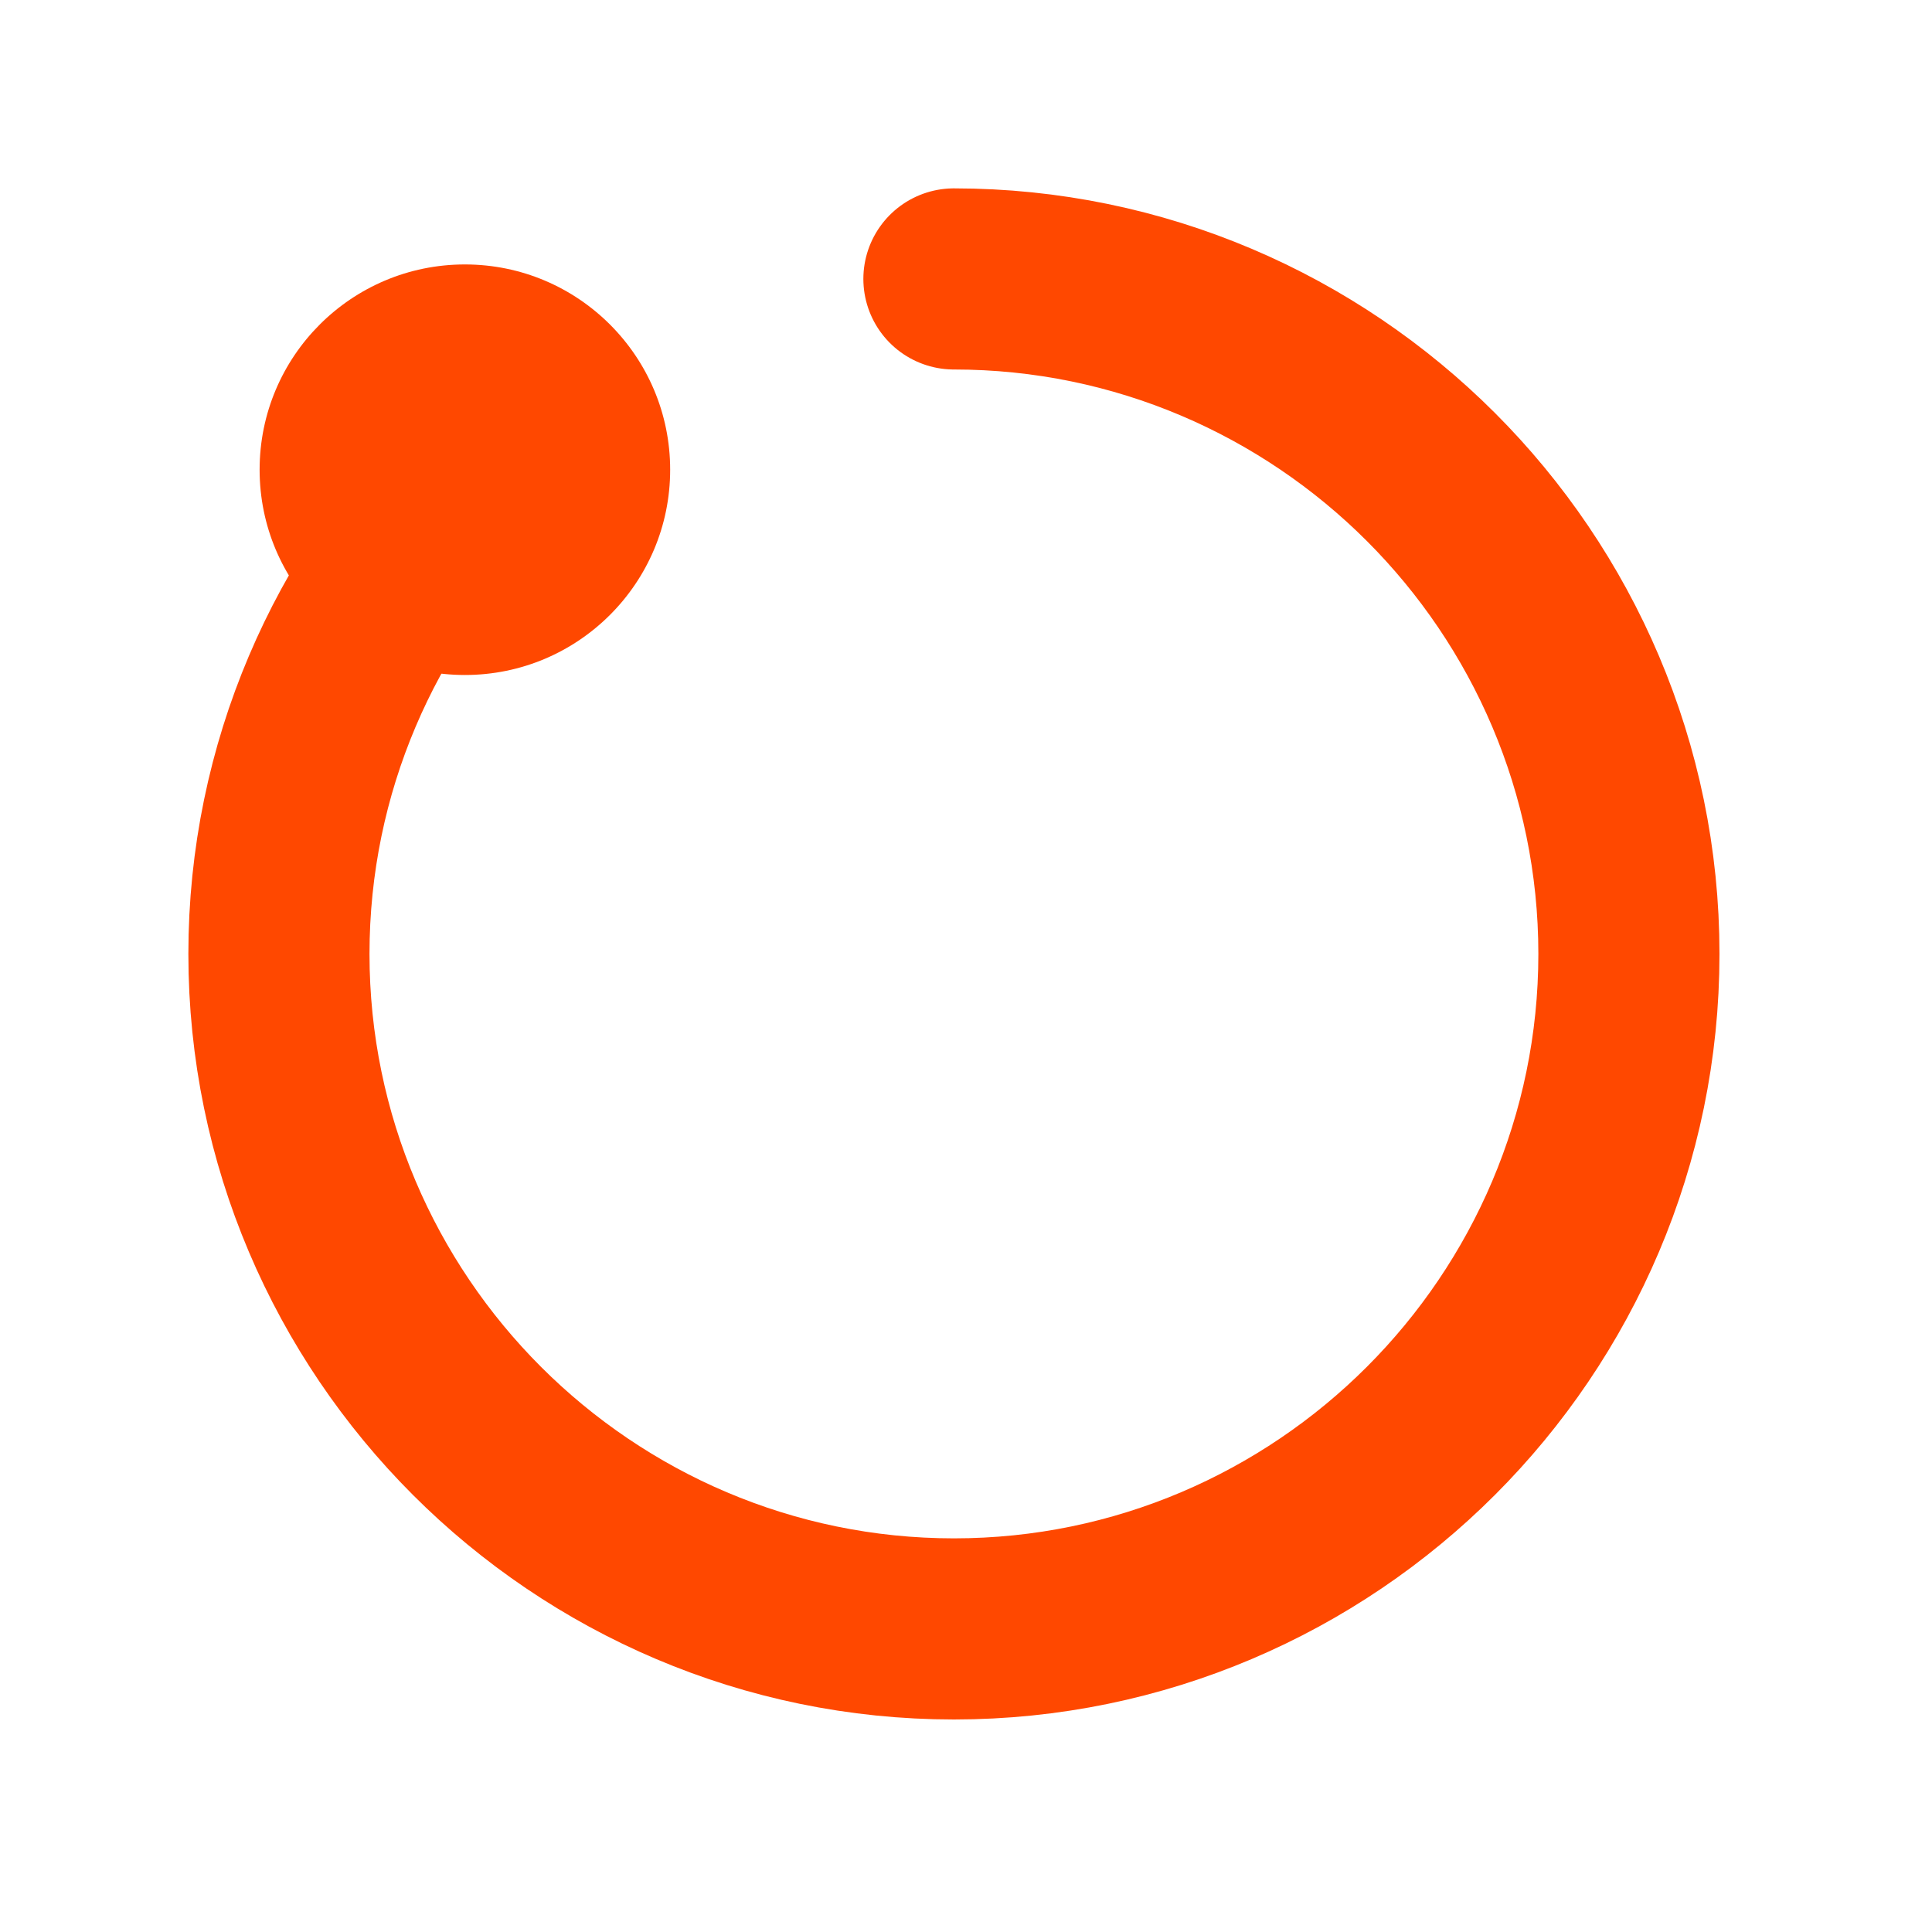
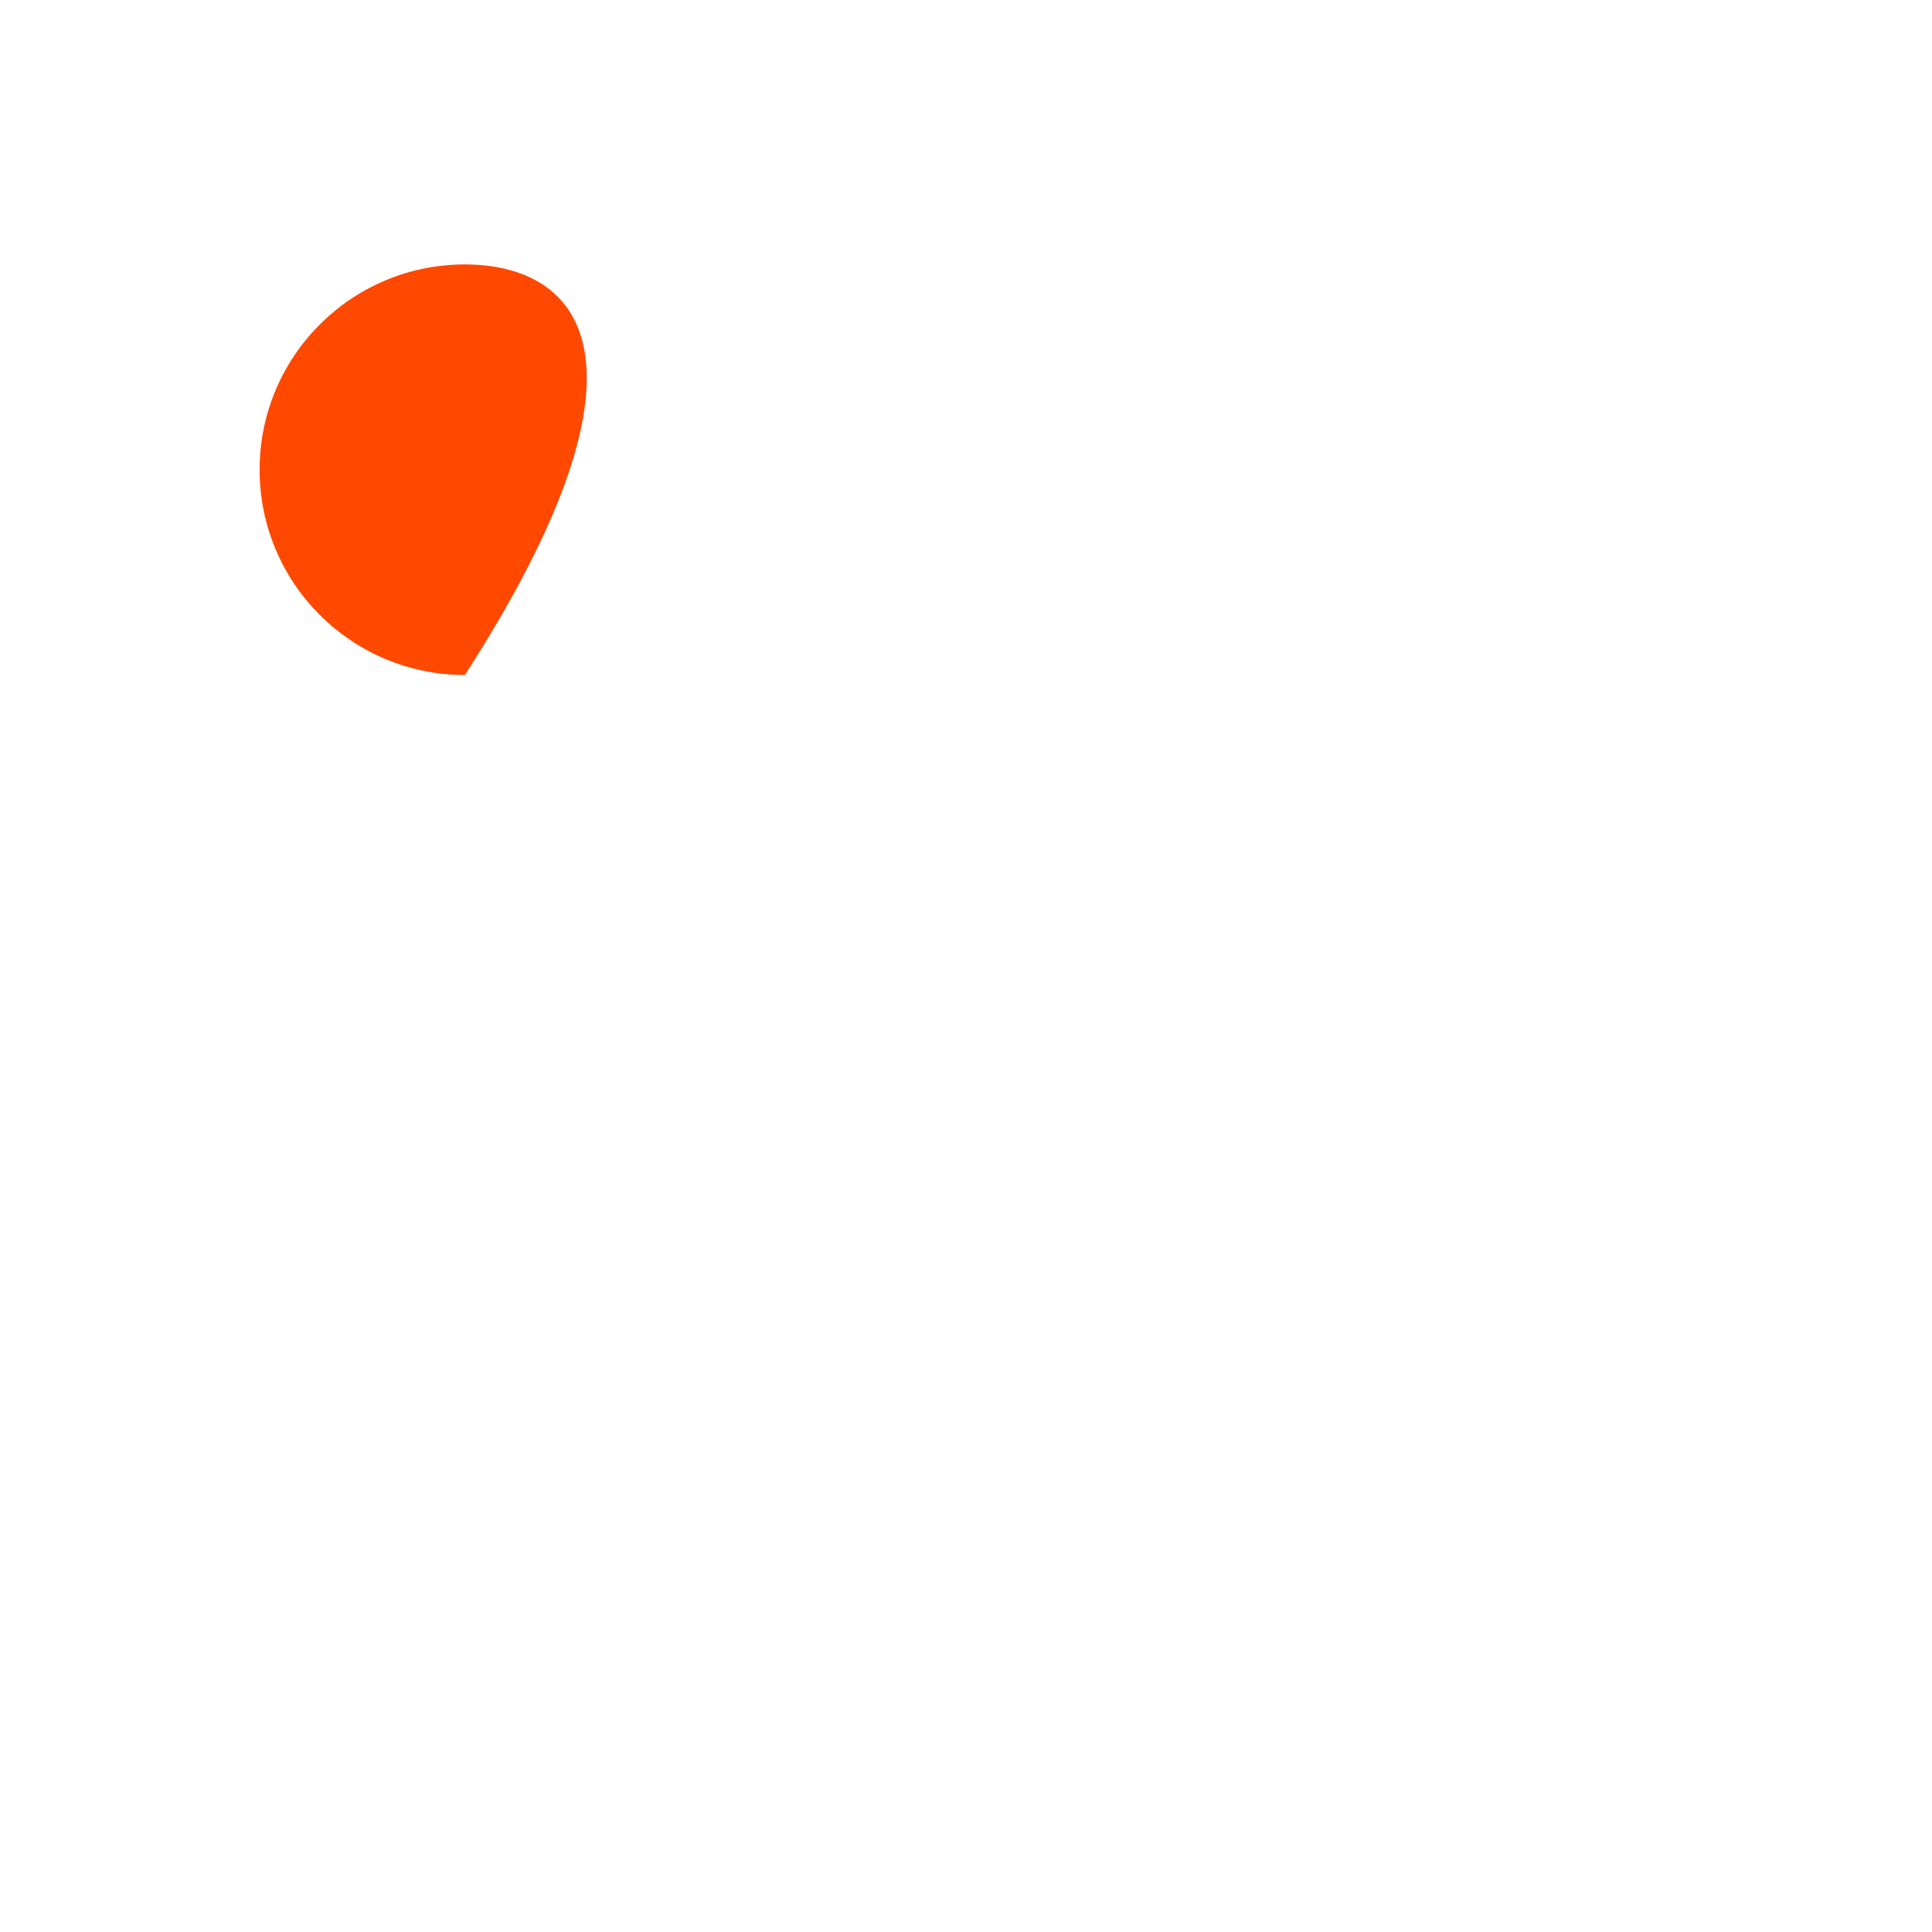
<svg xmlns="http://www.w3.org/2000/svg" width="24" height="24" viewBox="0 0 24 24" fill="none">
-   <path d="M5.775 8.385C7.183 8.385 8.325 7.243 8.325 5.835C8.325 4.427 7.183 3.285 5.775 3.285C4.366 3.285 3.225 4.427 3.225 5.835C3.225 7.243 4.366 8.385 5.775 8.385Z" fill="#FF4800" />
-   <path d="M5.925 5.925C4.41 7.44 3.465 9.54 3.465 11.85C3.465 14.16 4.41 16.26 5.925 17.775C7.44 19.29 9.54 20.235 11.85 20.235C14.16 20.235 16.26 19.29 17.775 17.775C19.29 16.26 20.235 14.16 20.235 11.85C20.235 9.54 19.29 7.44 17.775 5.925C16.26 4.41 14.16 3.465 11.85 3.465" stroke="#FF4800" stroke-width="2.25" stroke-linecap="round" stroke-linejoin="round" />
+   <path d="M5.775 8.385C8.325 4.427 7.183 3.285 5.775 3.285C4.366 3.285 3.225 4.427 3.225 5.835C3.225 7.243 4.366 8.385 5.775 8.385Z" fill="#FF4800" />
</svg>